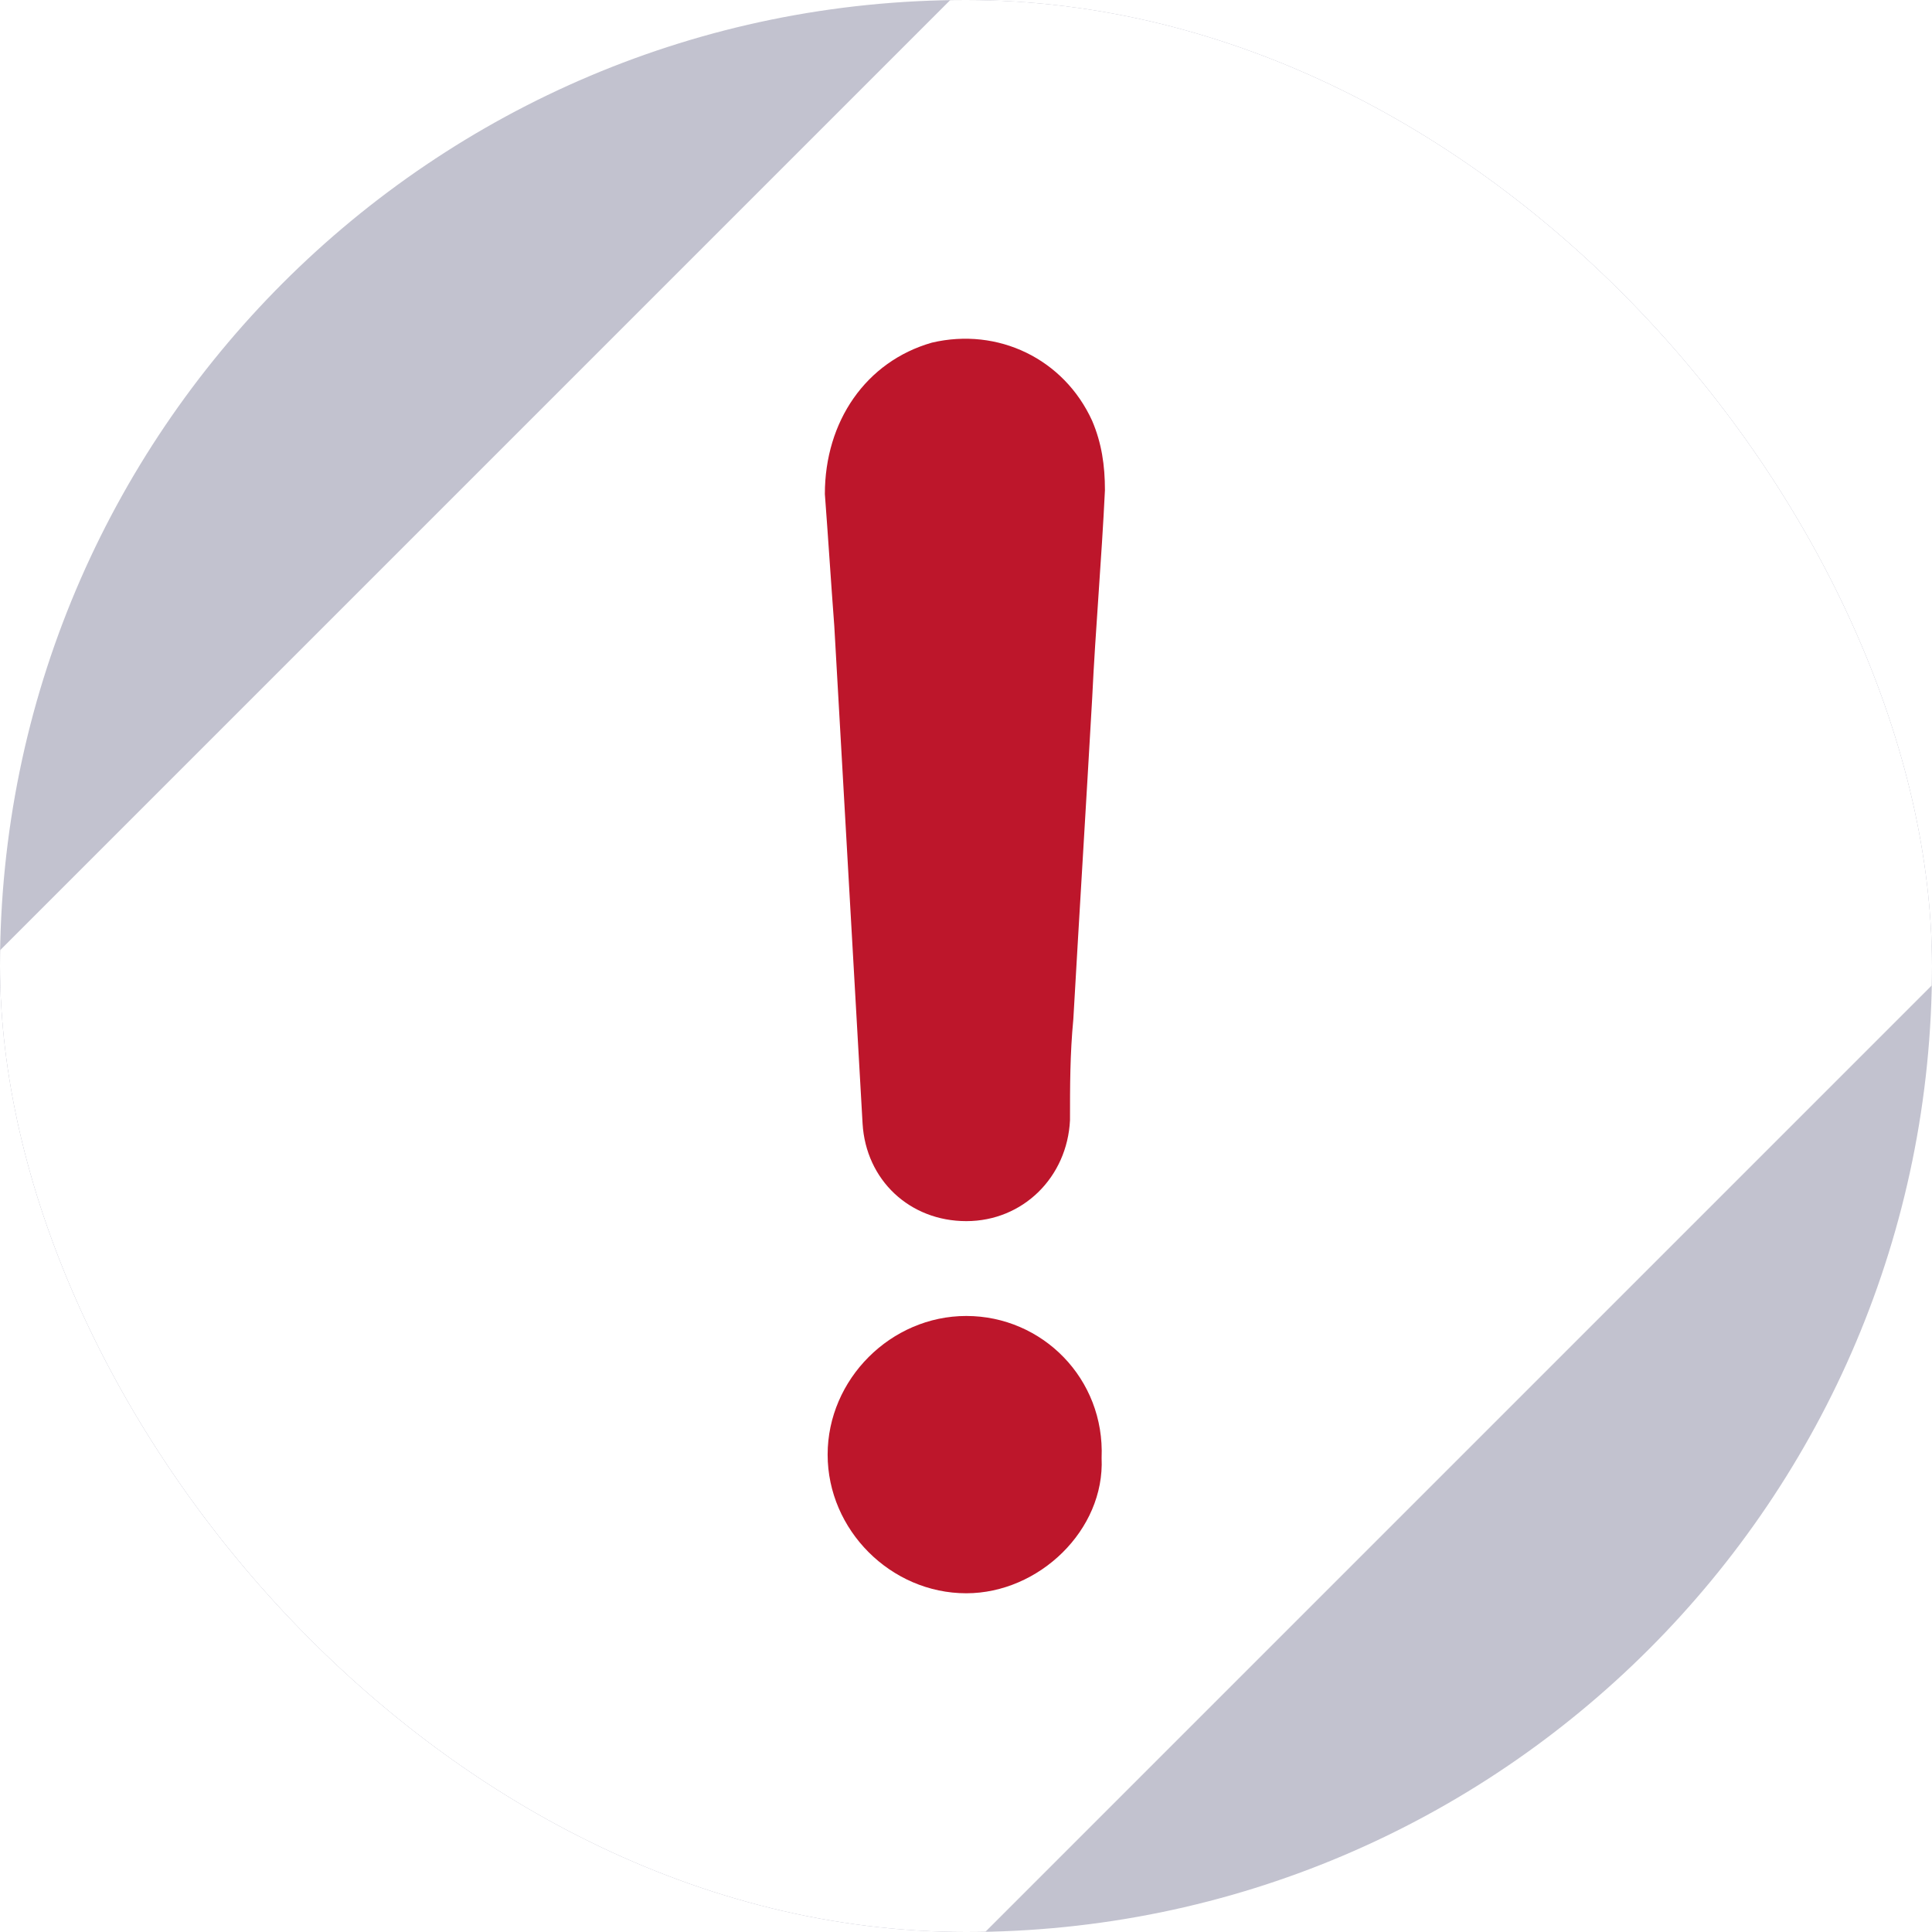
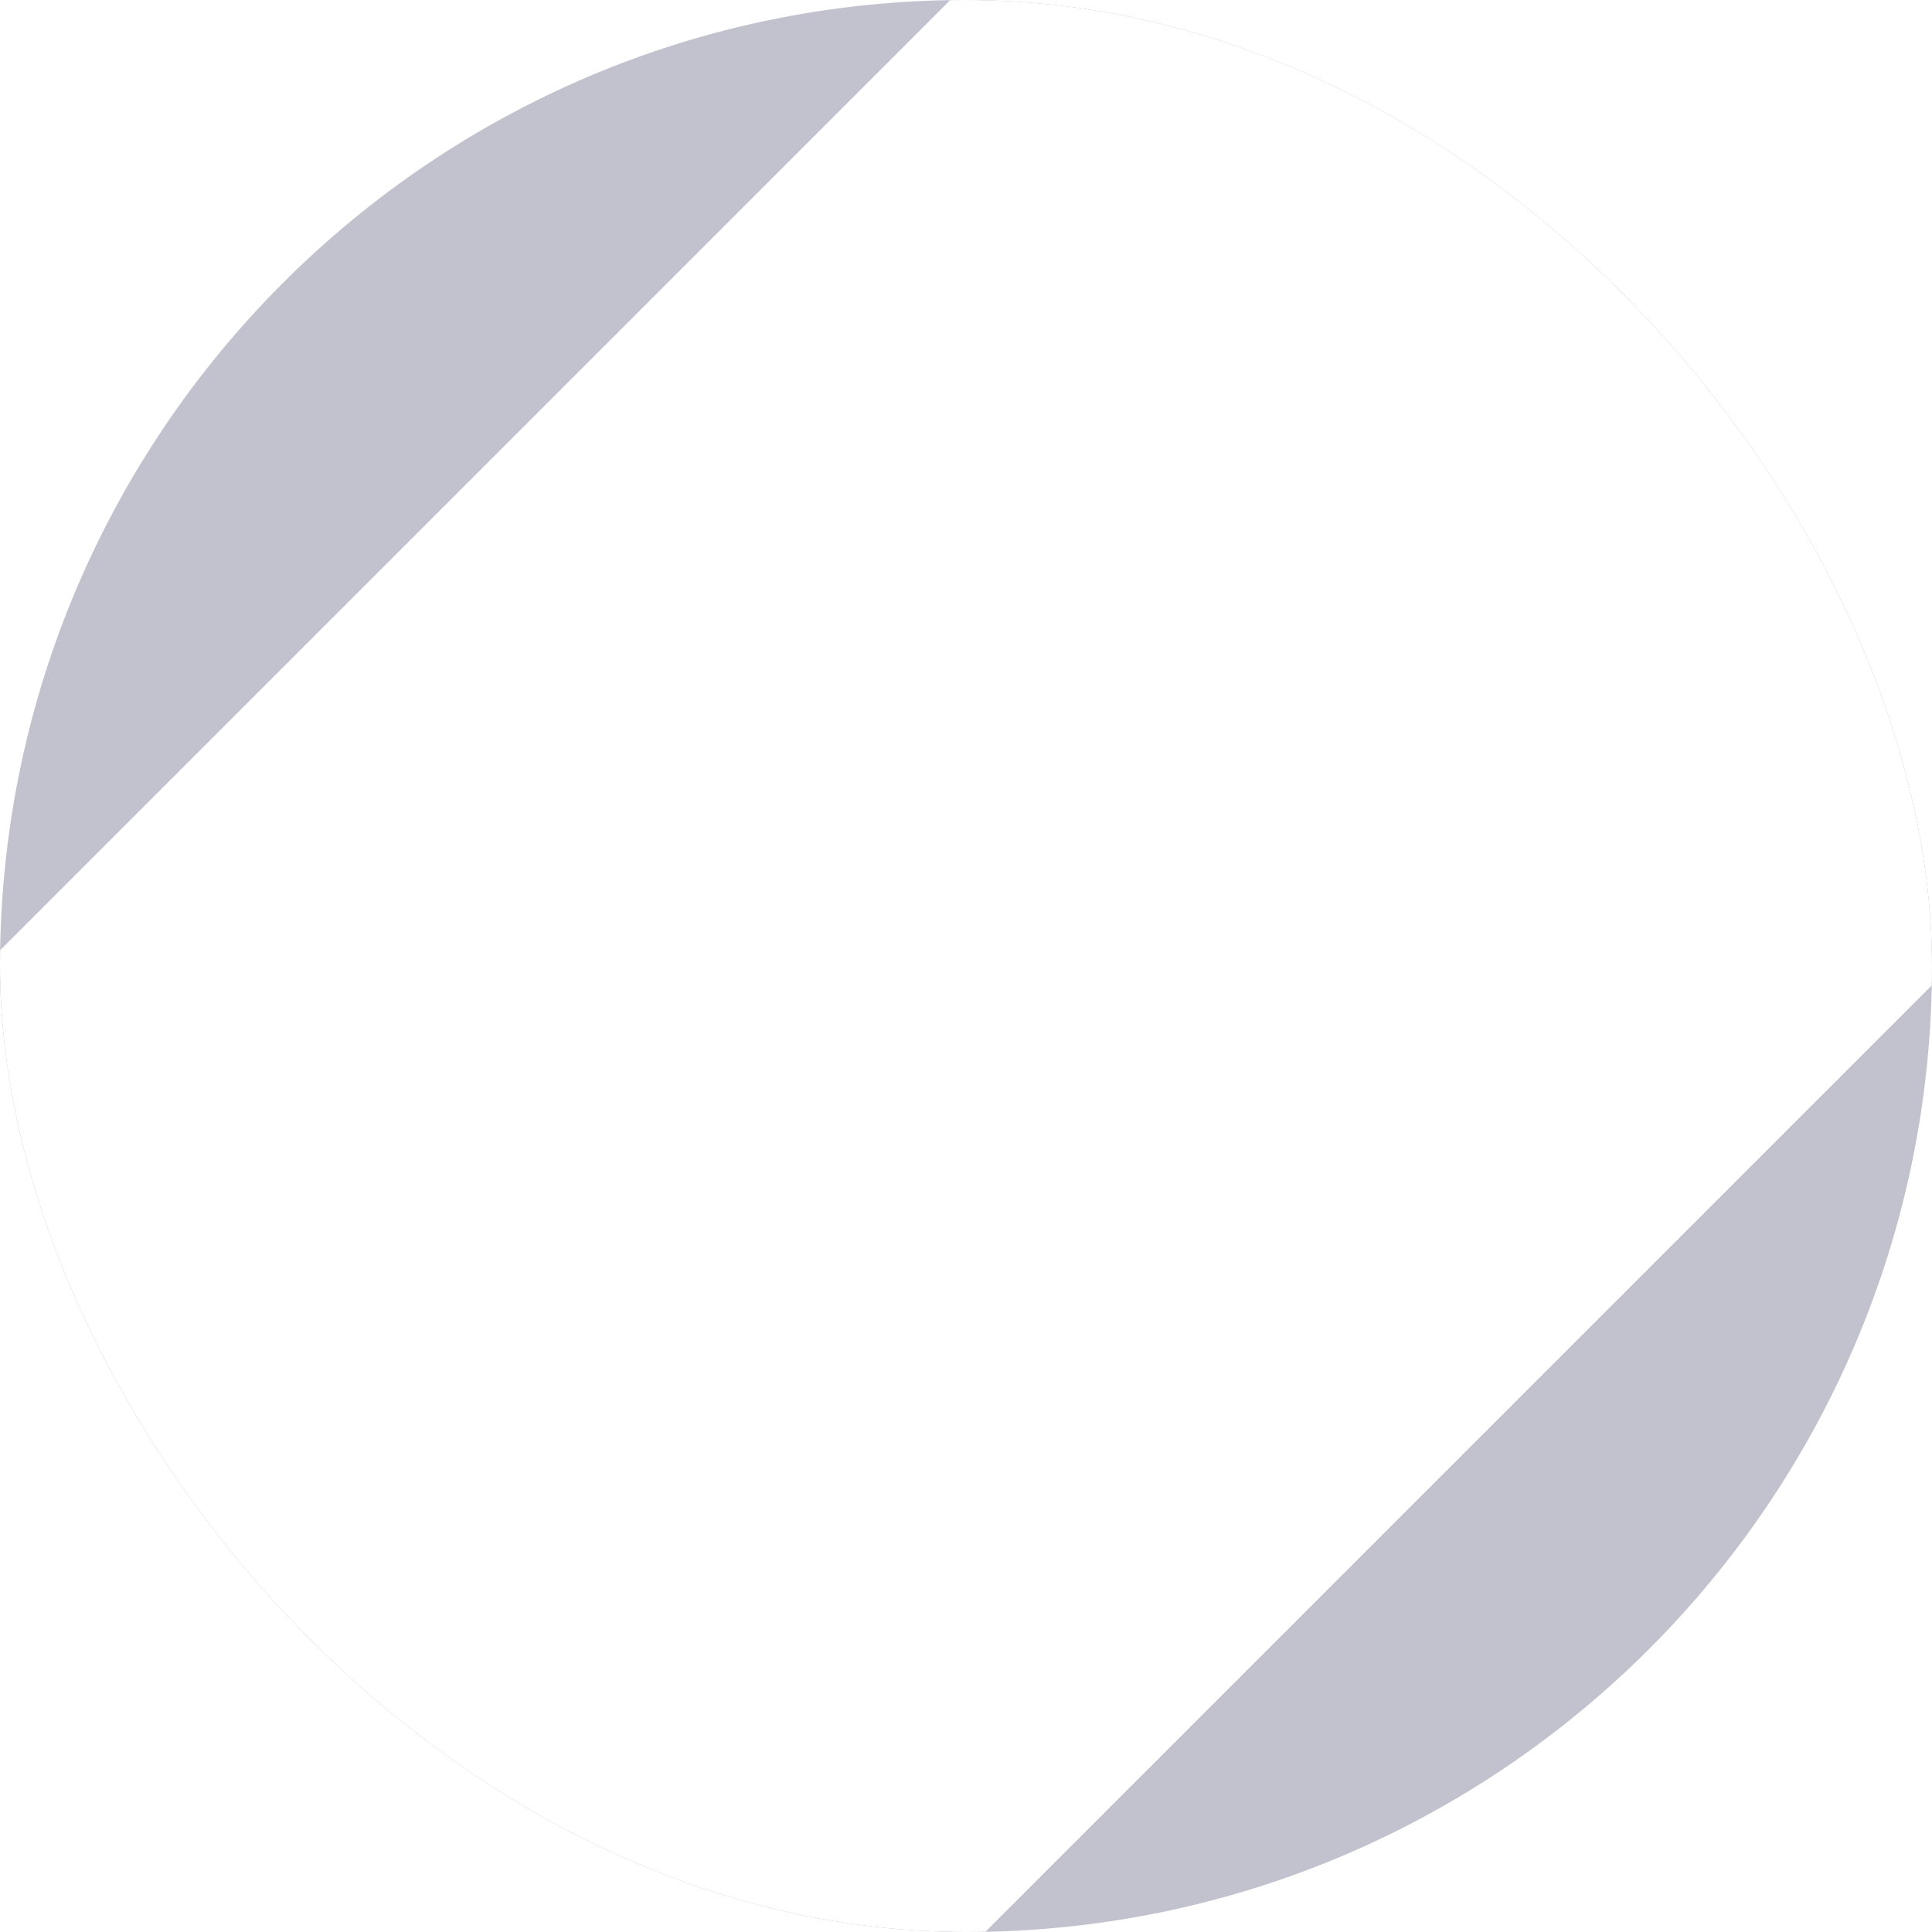
<svg xmlns="http://www.w3.org/2000/svg" width="616" height="616" viewBox="0 0 616 616" fill="none">
  <g clip-path="url(#clip0_593_2294)">
    <rect width="616" height="616" rx="308" fill="#C2C2CF" />
    <g filter="url(#filter0_f_593_2294)">
      <rect x="523" y="-220" width="443.437" height="1050.82" transform="rotate(45 523 -220)" fill="white" />
    </g>
-     <path d="M308.09 419.585C284.041 419.585 263.883 439.744 263.883 463.792C263.883 487.841 284.041 508 308.09 508C331.255 508 352.298 487.841 351.237 464.853C352.298 439.567 332.316 419.585 308.09 419.585Z" fill="#BD162B" />
-     <path d="M297.128 109.248C276.085 115.26 263 134.358 263 157.523C264.061 171.492 264.945 185.639 266.006 199.608C269.012 252.834 272.018 304.999 275.024 358.225C276.085 376.262 290.055 389.347 308.092 389.347C326.128 389.347 340.275 375.377 341.159 357.164C341.159 346.2 341.159 336.121 342.22 324.981C344.165 290.853 346.287 256.724 348.232 222.596C349.293 200.492 351.238 178.389 352.299 156.285C352.299 148.327 351.238 141.254 348.232 134.181C339.214 114.376 318.171 104.297 297.128 109.248Z" fill="#BD162B" />
  </g>
  <defs>
    <filter id="filter0_f_593_2294" x="-400.039" y="-400" width="1416.6" height="1416.6" filterUnits="userSpaceOnUse" color-interpolation-filters="sRGB">
      <feFlood flood-opacity="0" result="BackgroundImageFix" />
      <feBlend mode="normal" in="SourceGraphic" in2="BackgroundImageFix" result="shape" />
      <feGaussianBlur stdDeviation="90" result="effect1_foregroundBlur_593_2294" />
    </filter>
    <clipPath id="clip0_593_2294">
      <rect width="616" height="616" rx="308" fill="white" />
    </clipPath>
  </defs>
</svg>